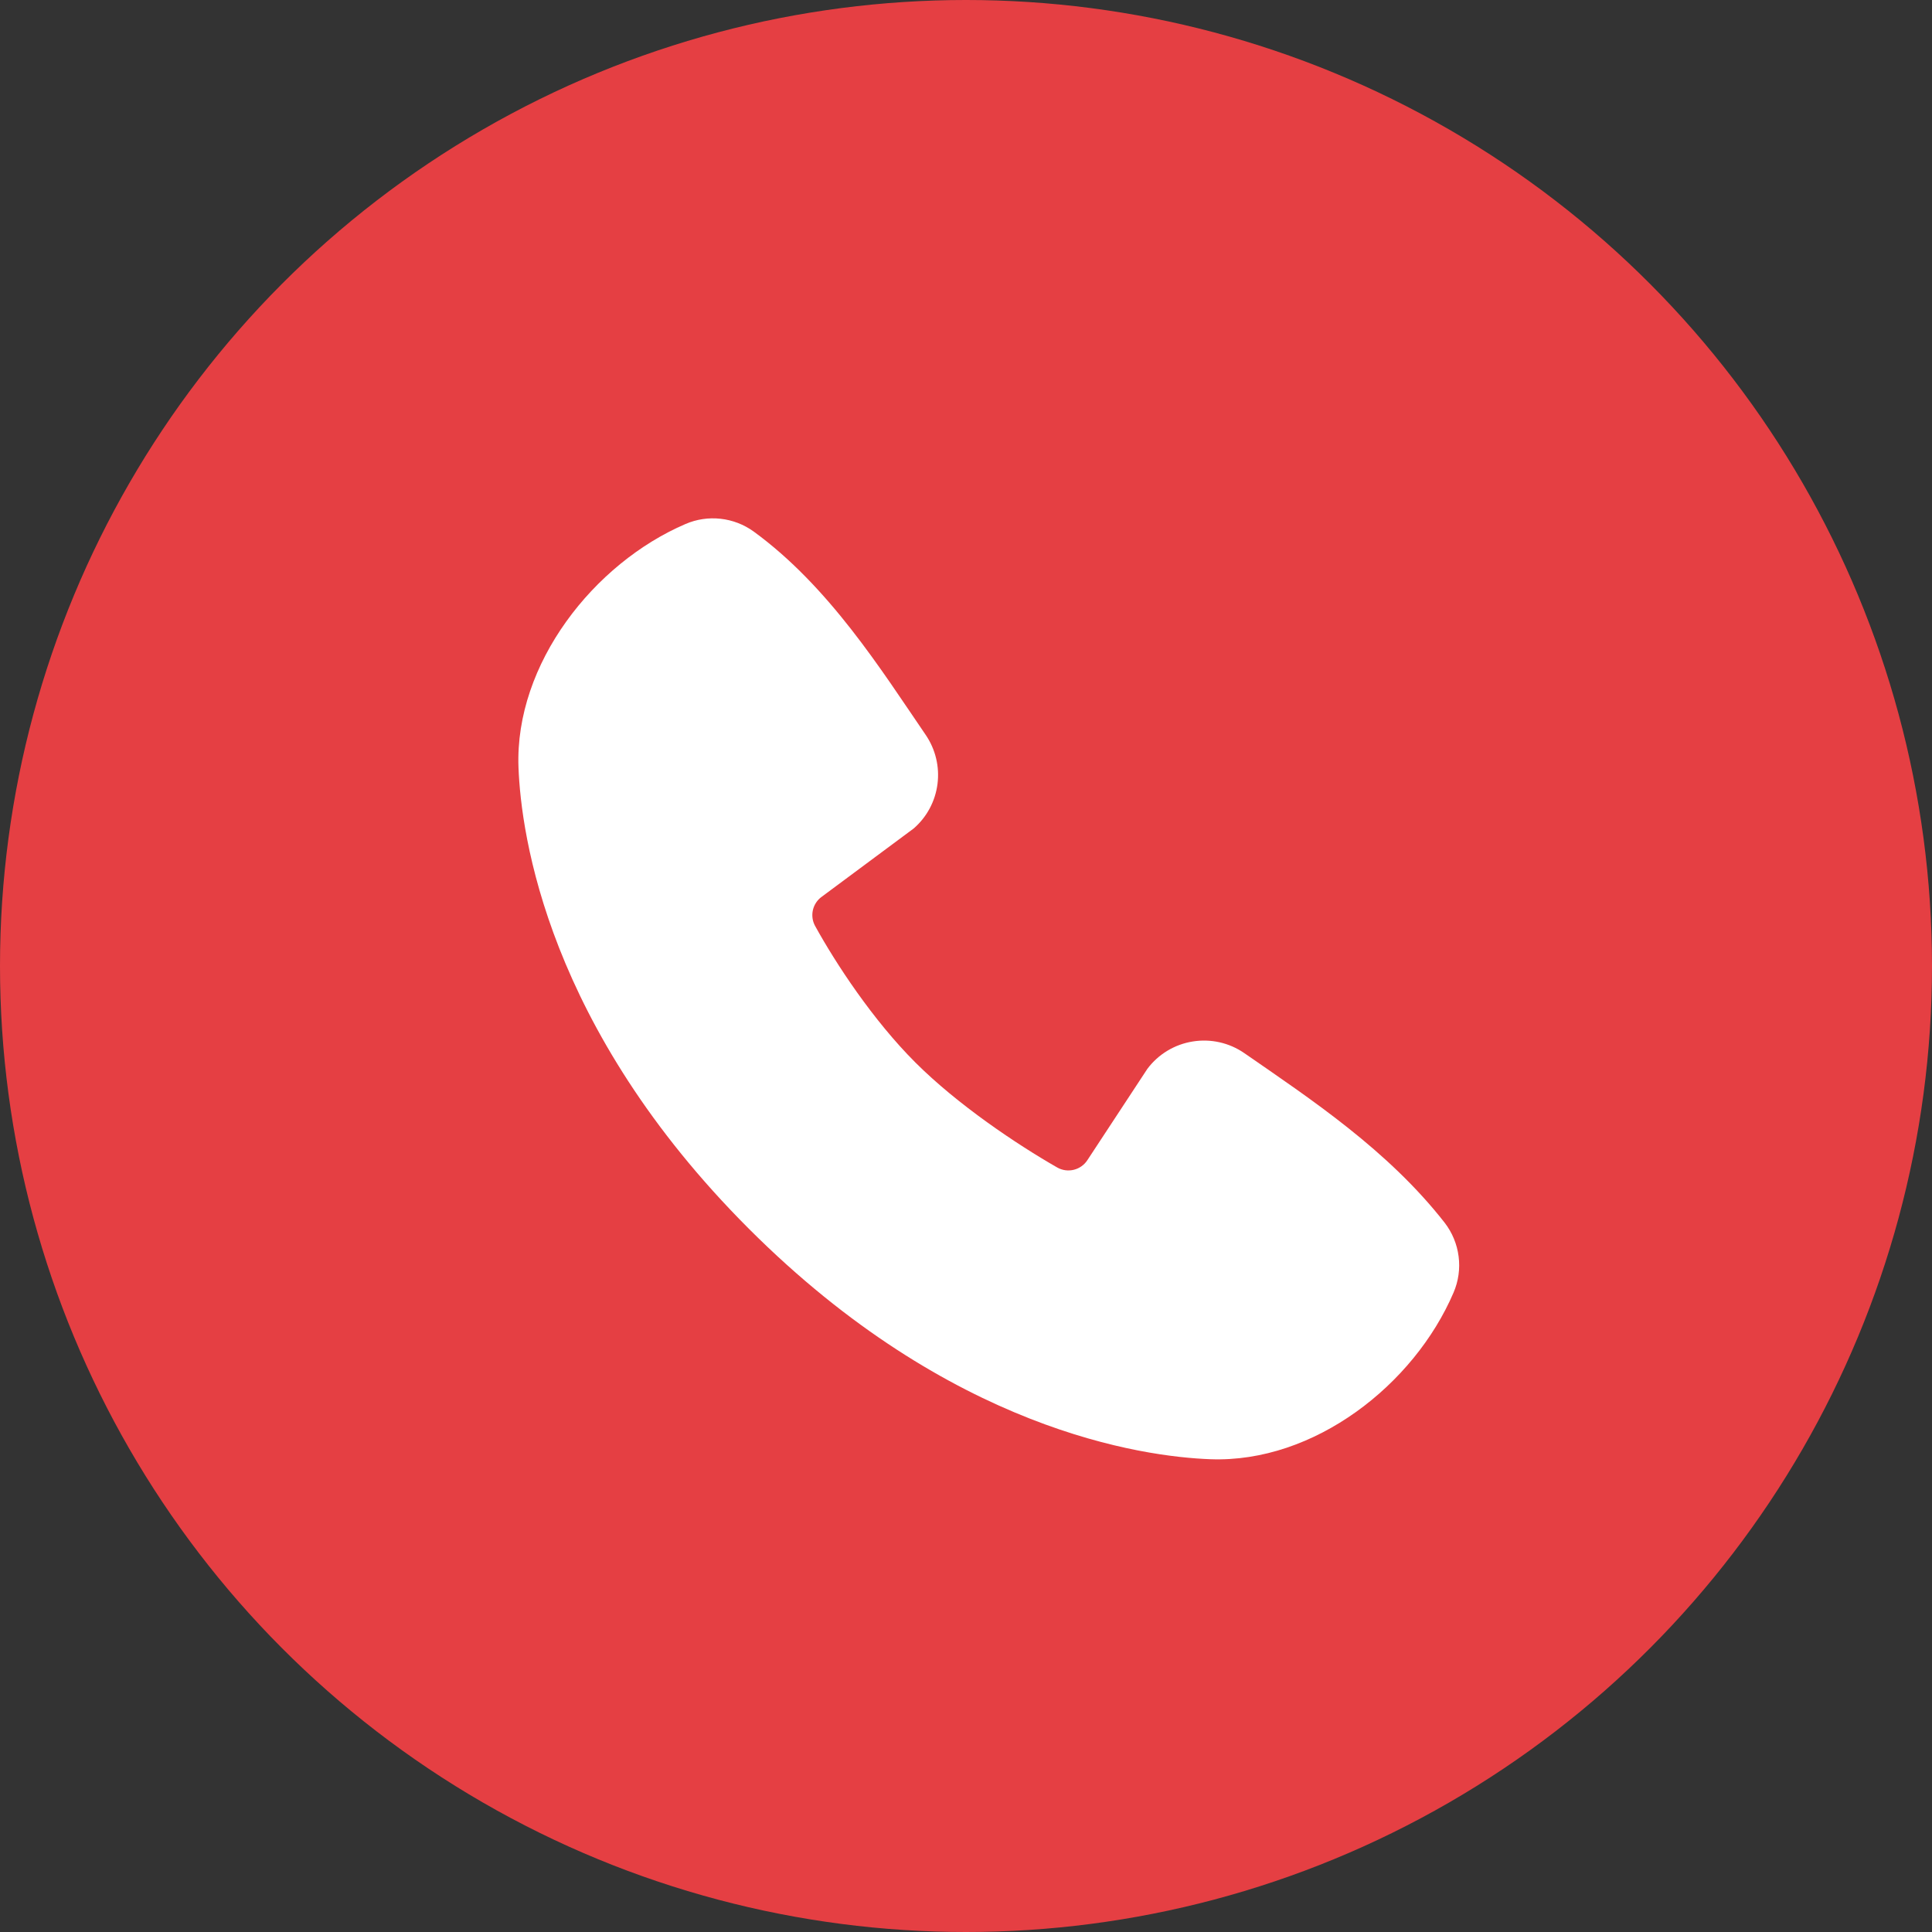
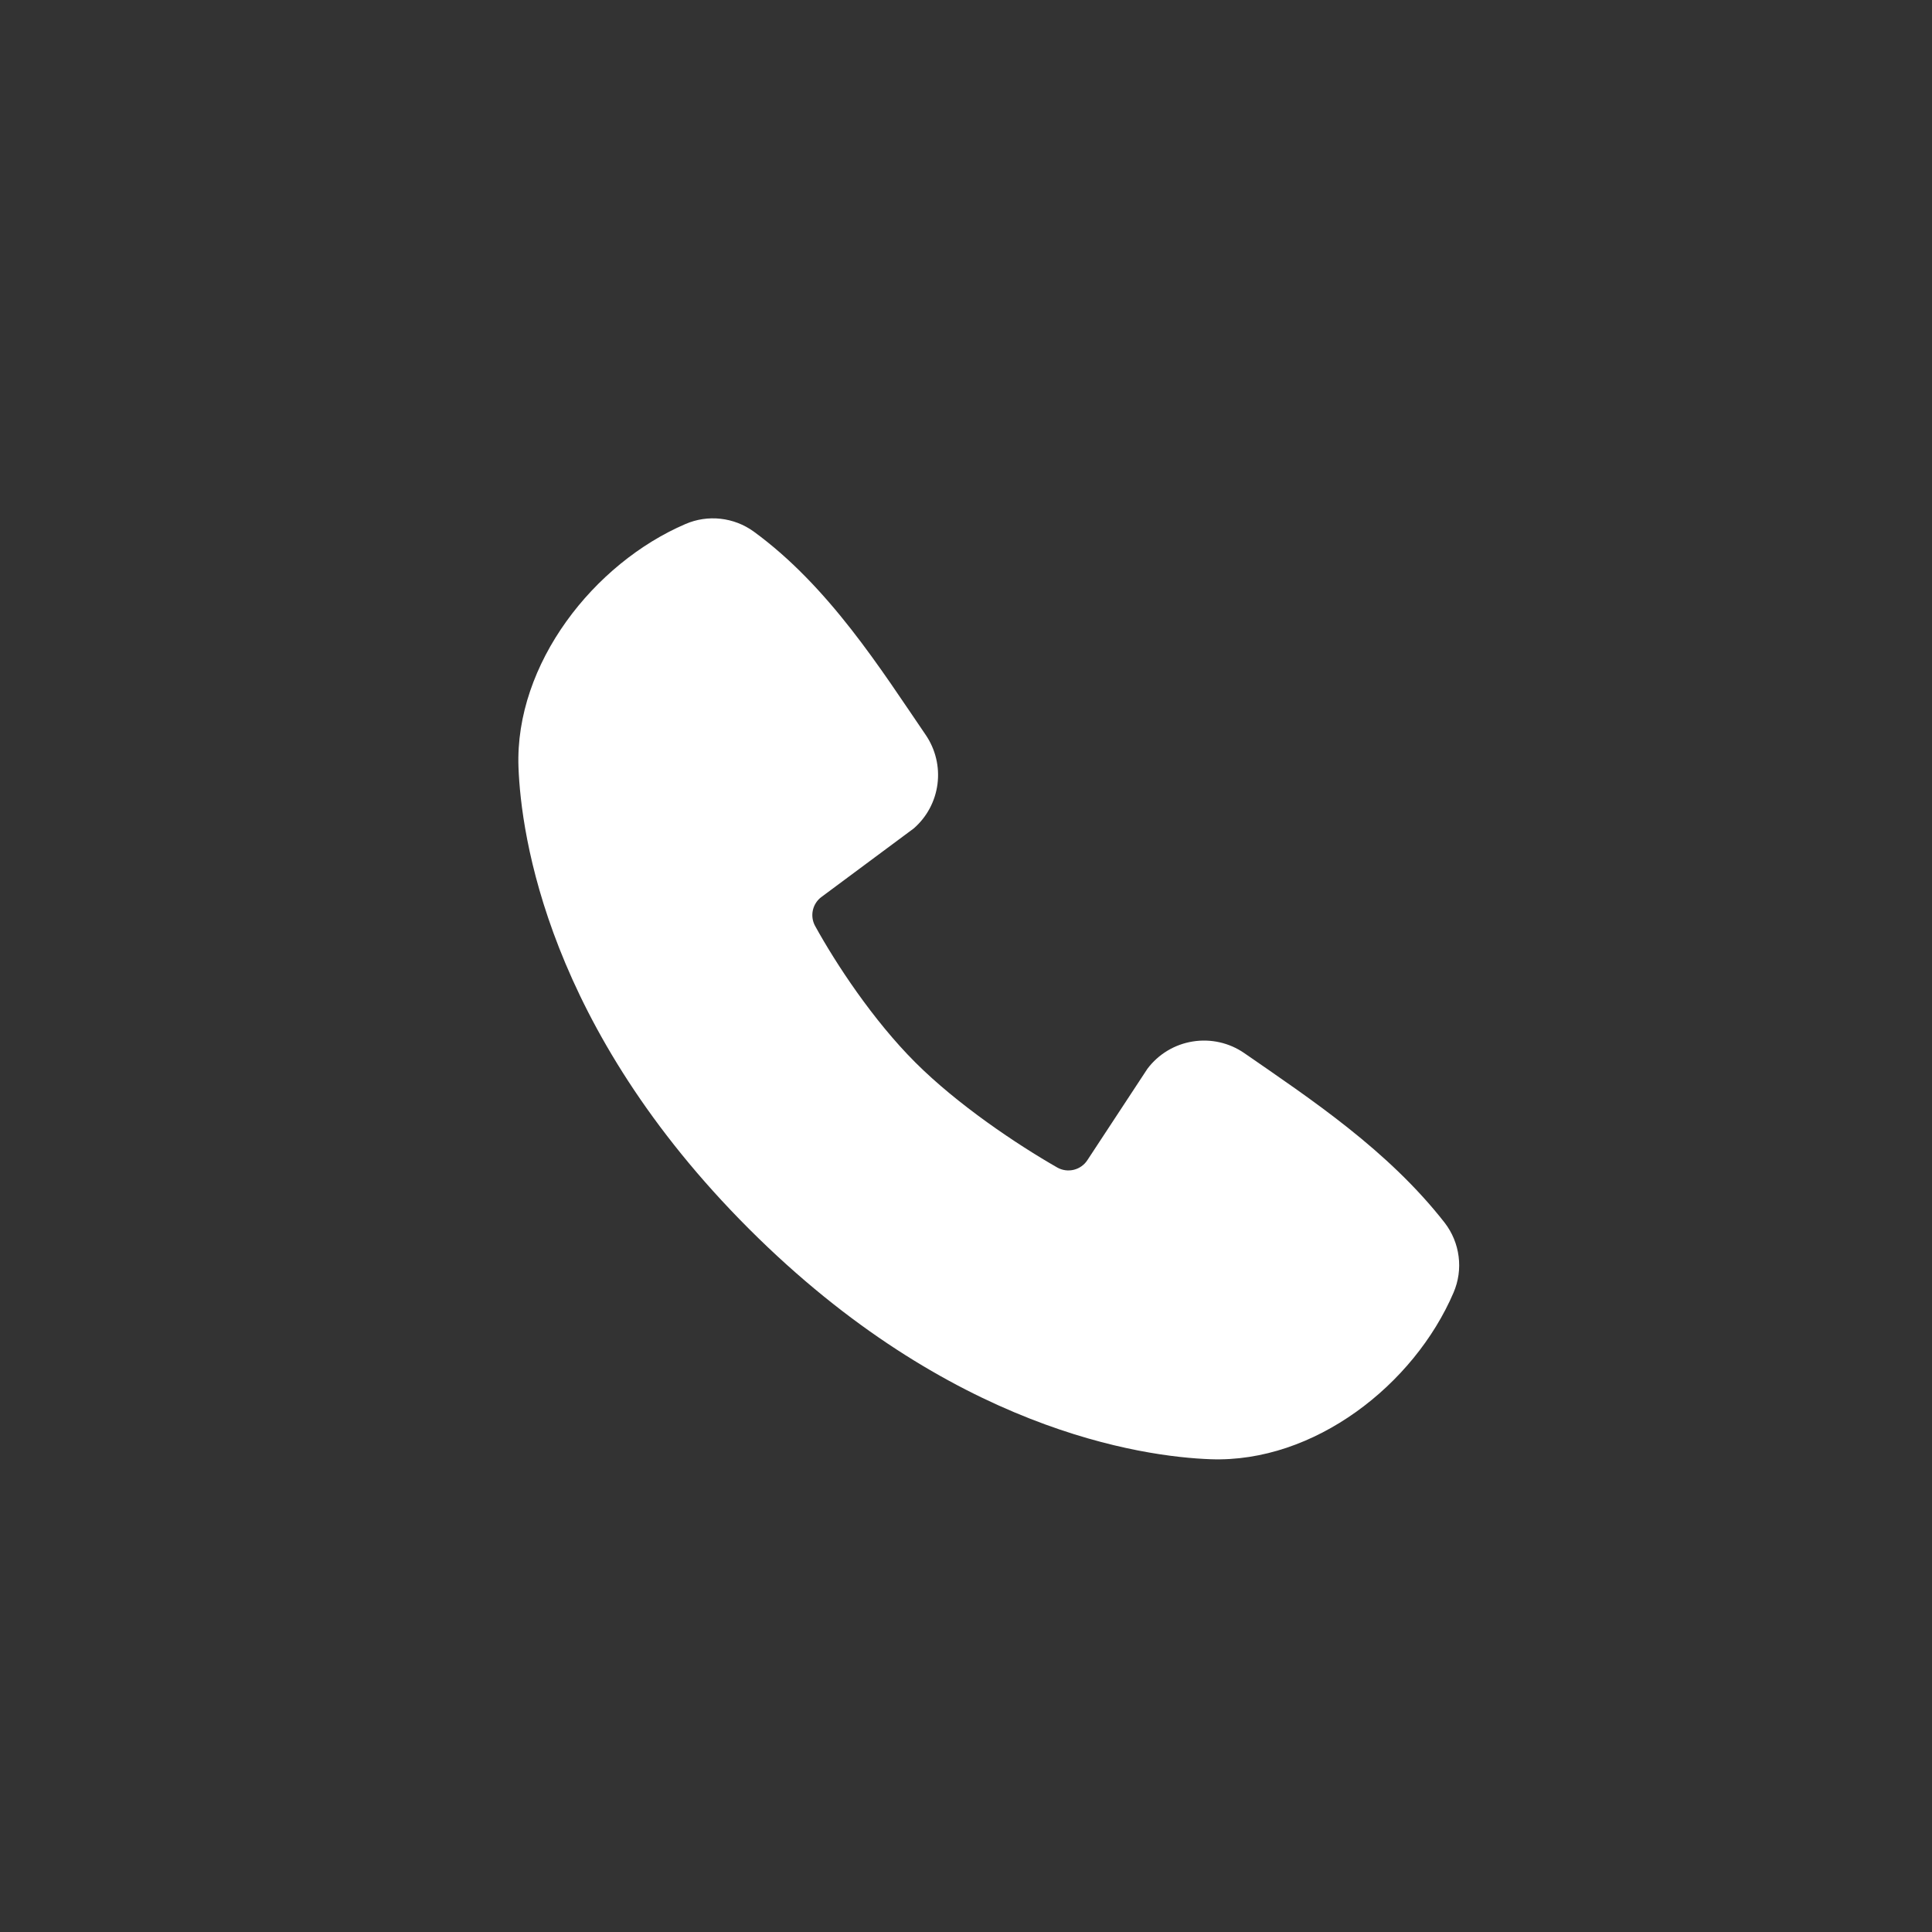
<svg xmlns="http://www.w3.org/2000/svg" width="41" height="41" viewBox="0 0 41 41" fill="none">
  <rect x="0" y="0" width="41" height="41" fill="#333333" stroke="none" />
-   <circle cx="20.5" cy="20.5" r="20.5" fill="#E53F43" />
  <path fill-rule="evenodd" clip-rule="evenodd" d="M25.688 30.967C24.248 30.914 20.167 30.35 15.893 26.077C11.62 21.803 11.057 17.723 11.003 16.282C10.923 14.086 12.605 11.953 14.548 11.12C14.782 11.019 15.038 10.981 15.291 11.009C15.545 11.037 15.786 11.13 15.993 11.279C17.593 12.445 18.697 14.209 19.645 15.596C19.853 15.901 19.942 16.272 19.895 16.638C19.848 17.005 19.668 17.341 19.389 17.582L17.438 19.031C17.343 19.099 17.277 19.2 17.251 19.313C17.225 19.426 17.241 19.545 17.296 19.647C17.738 20.45 18.524 21.646 19.424 22.546C20.325 23.446 21.577 24.284 22.436 24.776C22.543 24.837 22.67 24.854 22.79 24.824C22.91 24.794 23.014 24.719 23.08 24.614L24.35 22.681C24.583 22.371 24.928 22.163 25.311 22.102C25.694 22.04 26.087 22.128 26.406 22.349C27.813 23.323 29.455 24.408 30.657 25.947C30.818 26.155 30.921 26.403 30.954 26.664C30.988 26.925 30.95 27.191 30.846 27.432C30.009 29.385 27.891 31.048 25.688 30.967Z" fill="white" />
</svg>